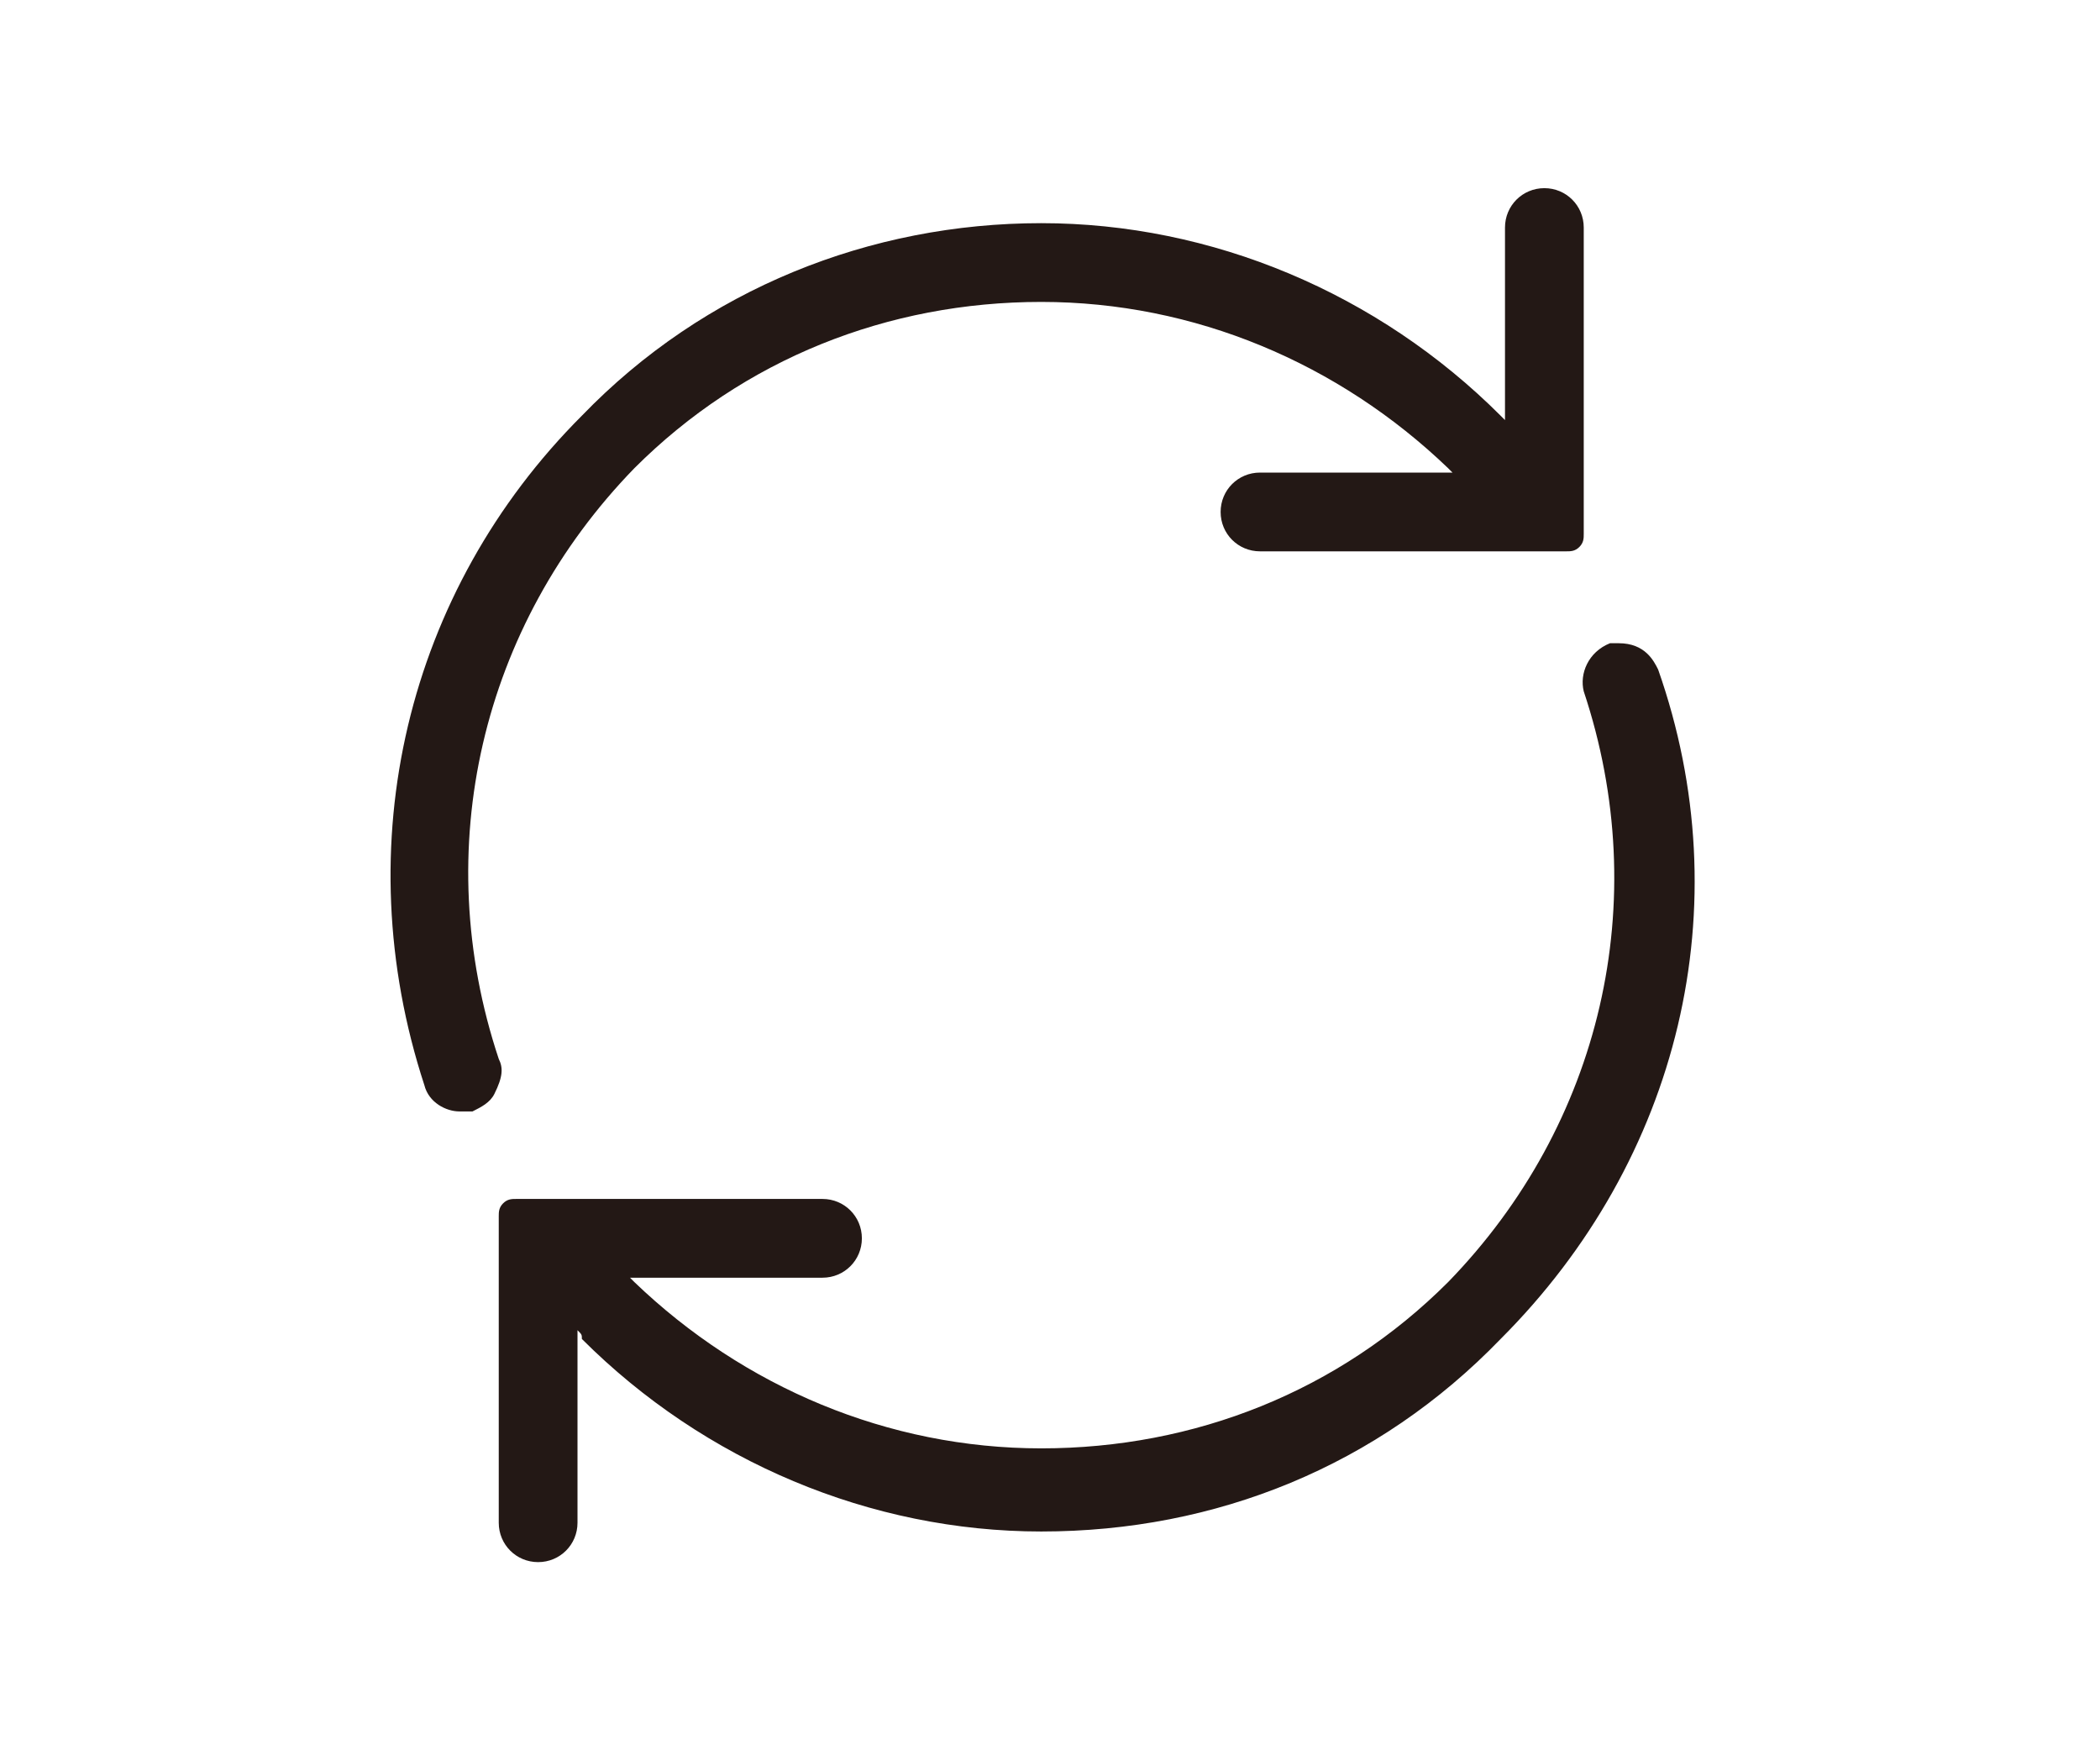
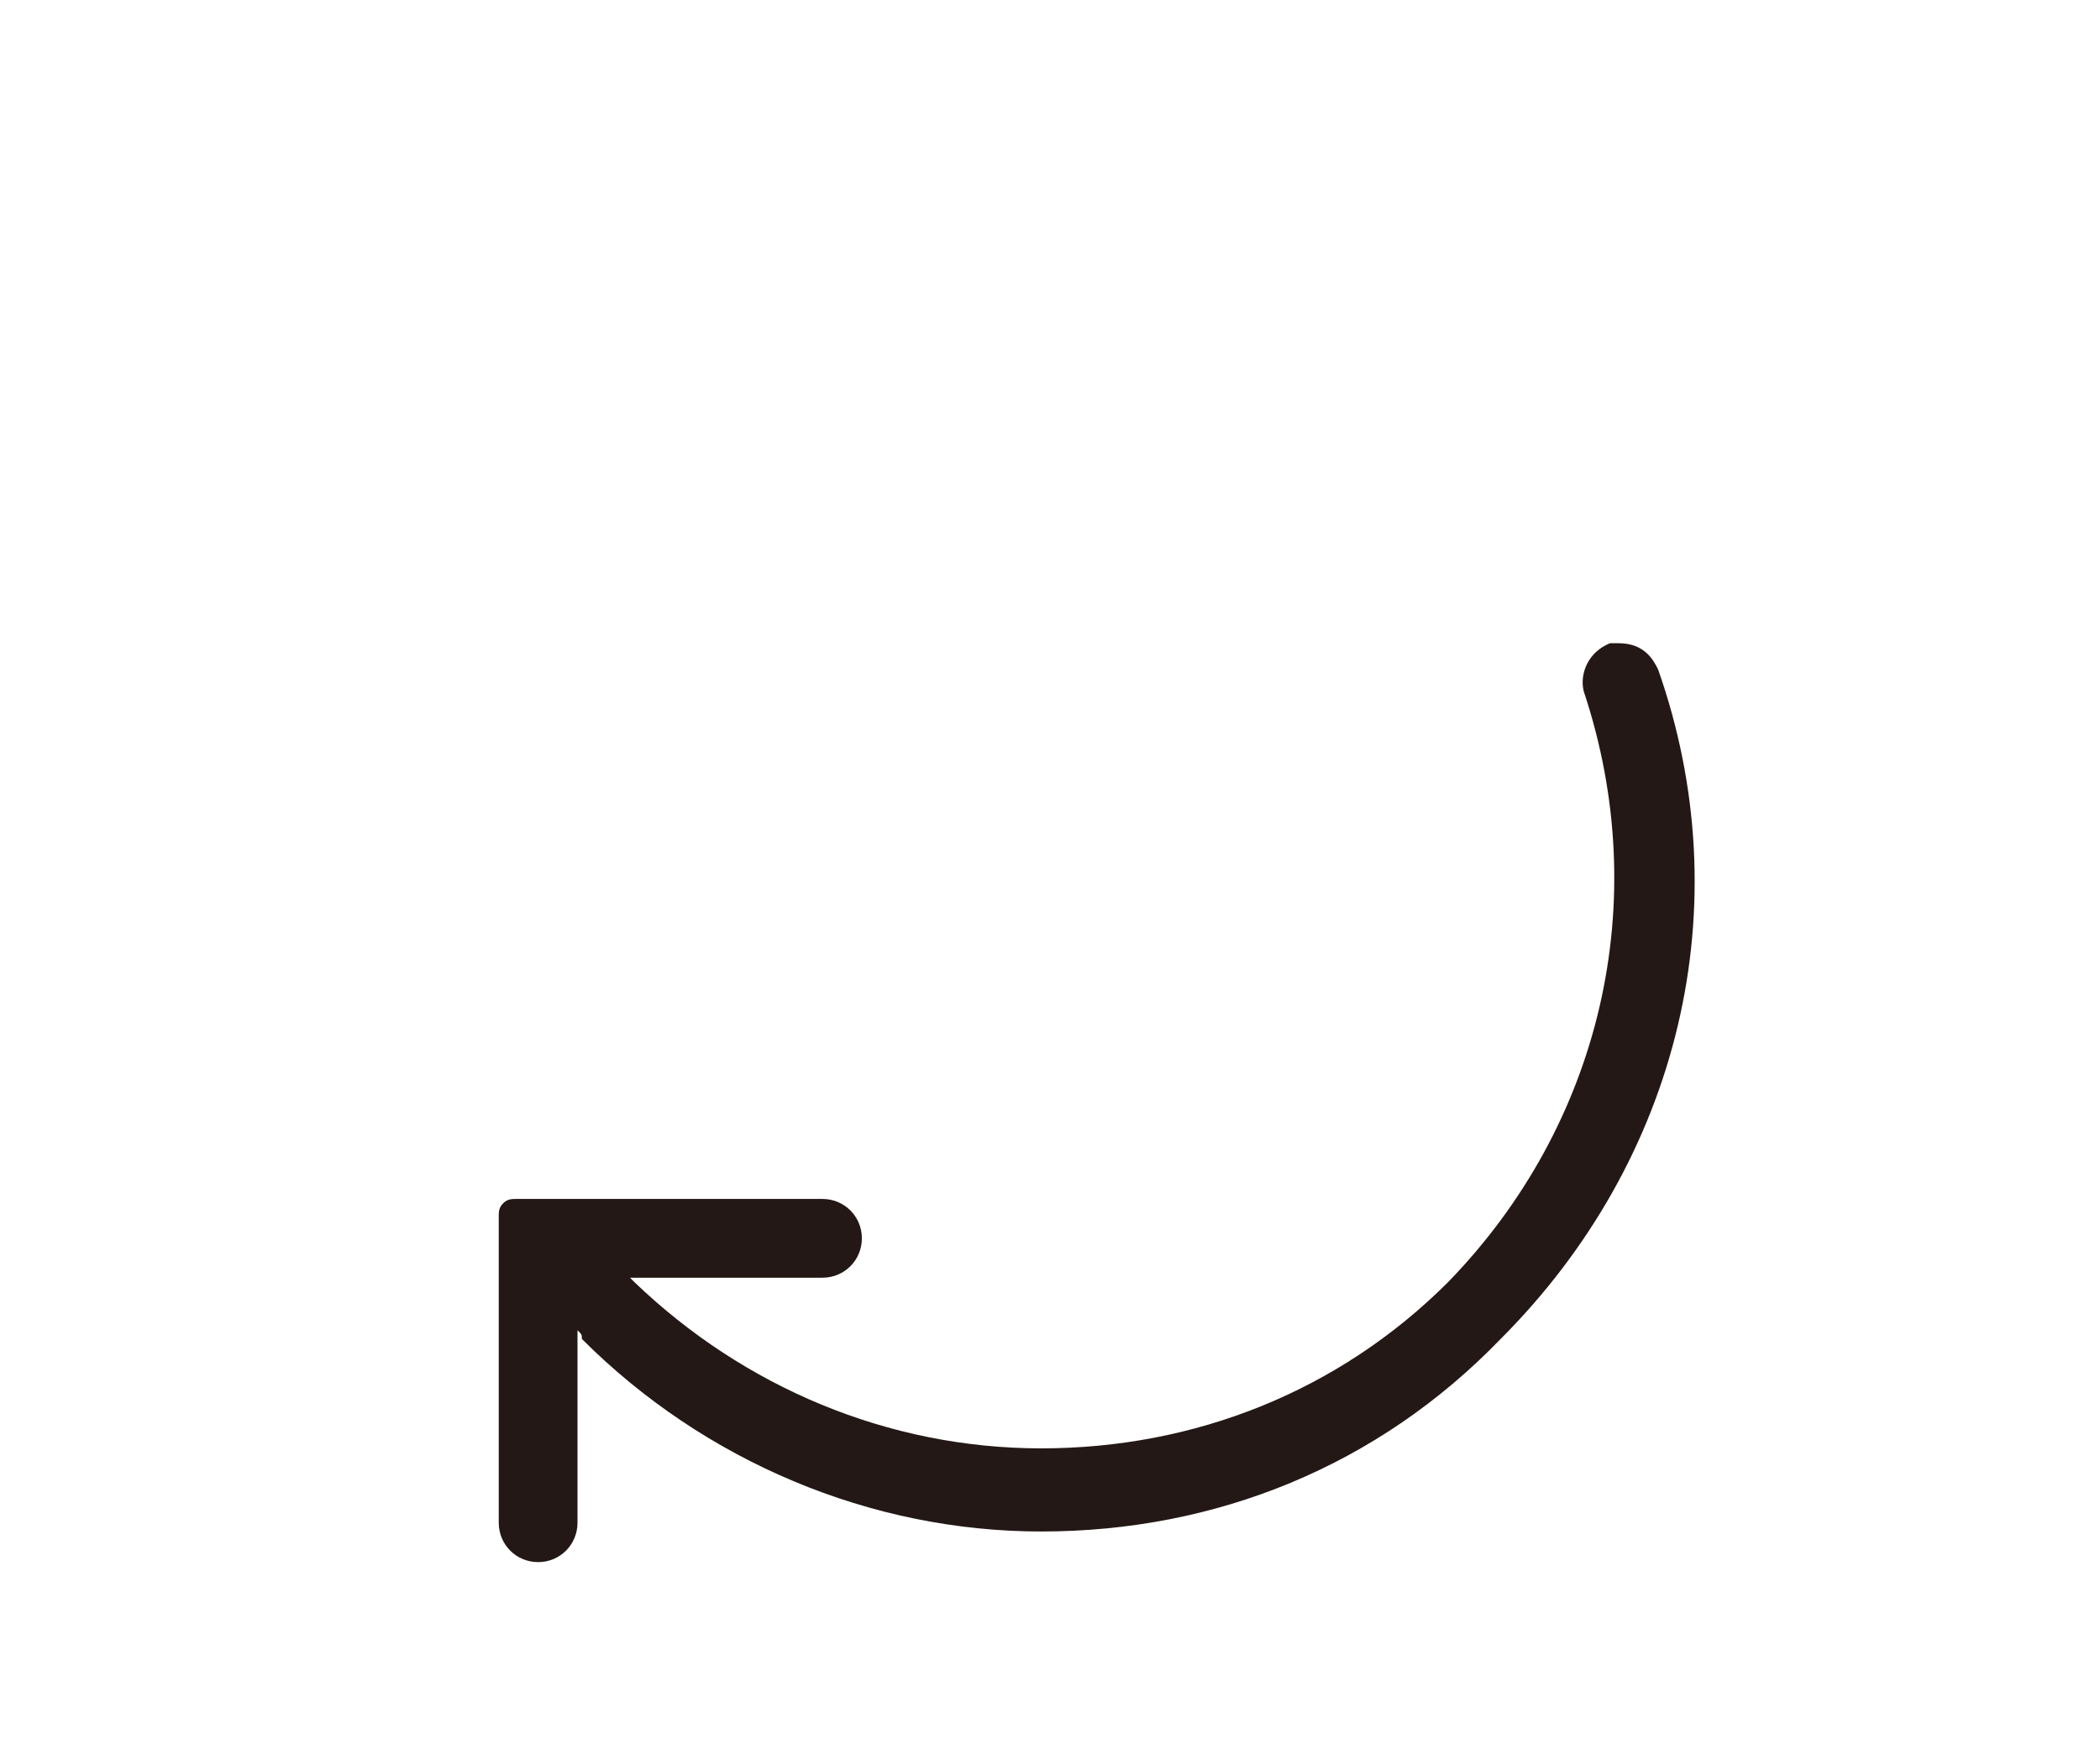
<svg xmlns="http://www.w3.org/2000/svg" version="1.1" id="レイヤー_1" x="0px" y="0px" viewBox="0 0 48 40" style="enable-background:new 0 0 48 40;" xml:space="preserve">
  <style type="text/css">
	.st0{fill:#040000;}
	.st1{fill-rule:evenodd;clip-rule:evenodd;}
	.st2{fill:#231815;}
	.st3{fill:#0C0C0C;}
	.st4{fill:#FFFFFF;}
</style>
  <g>
    <path class="st2" d="M37.9,15.3c-0.1-0.2-0.3-0.6-0.9-0.6c0,0-0.2,0-0.2,0c-0.5,0.2-0.7,0.7-0.6,1.1c1.6,4.8,0.4,9.9-3.1,13.5   c-2.5,2.5-5.8,3.8-9.3,3.8c-3.5,0-6.8-1.4-9.3-3.8c0,0-0.1-0.1-0.1-0.1l4.4,0c0.5,0,0.9-0.4,0.9-0.9c0-0.5-0.4-0.9-0.9-0.9l-7,0   c-0.1,0-0.2,0-0.3,0.1c-0.1,0.1-0.1,0.2-0.1,0.3v7c0,0.5,0.4,0.9,0.9,0.9c0.5,0,0.9-0.4,0.9-0.9v-4.4c0.1,0.1,0.1,0.1,0.1,0.2   c2.8,2.8,6.6,4.4,10.5,4.4c4,0,7.7-1.5,10.5-4.4C38.4,26.5,39.8,20.7,37.9,15.3z" />
-     <path class="st2" d="M11.4,24.2c-1.6-4.8-0.4-9.9,3.1-13.5c2.5-2.5,5.8-3.8,9.3-3.8c3.5,0,6.8,1.4,9.3,3.8c0,0,0.1,0.1,0.1,0.1   l-4.4,0c-0.5,0-0.9,0.4-0.9,0.9c0,0.5,0.4,0.9,0.9,0.9l7,0c0.1,0,0.2,0,0.3-0.1c0.1-0.1,0.1-0.2,0.1-0.3v-7c0-0.5-0.4-0.9-0.9-0.9   c-0.5,0-0.9,0.4-0.9,0.9v4.4c0,0-0.1-0.1-0.1-0.1c-2.8-2.8-6.6-4.4-10.5-4.4s-7.7,1.5-10.5,4.4c-4,4-5.4,9.8-3.6,15.3   c0.1,0.4,0.5,0.6,0.8,0.6c0,0,0,0,0.1,0l0.2,0c0.2-0.1,0.4-0.2,0.5-0.4C11.5,24.6,11.5,24.4,11.4,24.2z M10.6,24.9L10.6,24.9   L10.6,24.9L10.6,24.9z" />
  </g>
</svg>